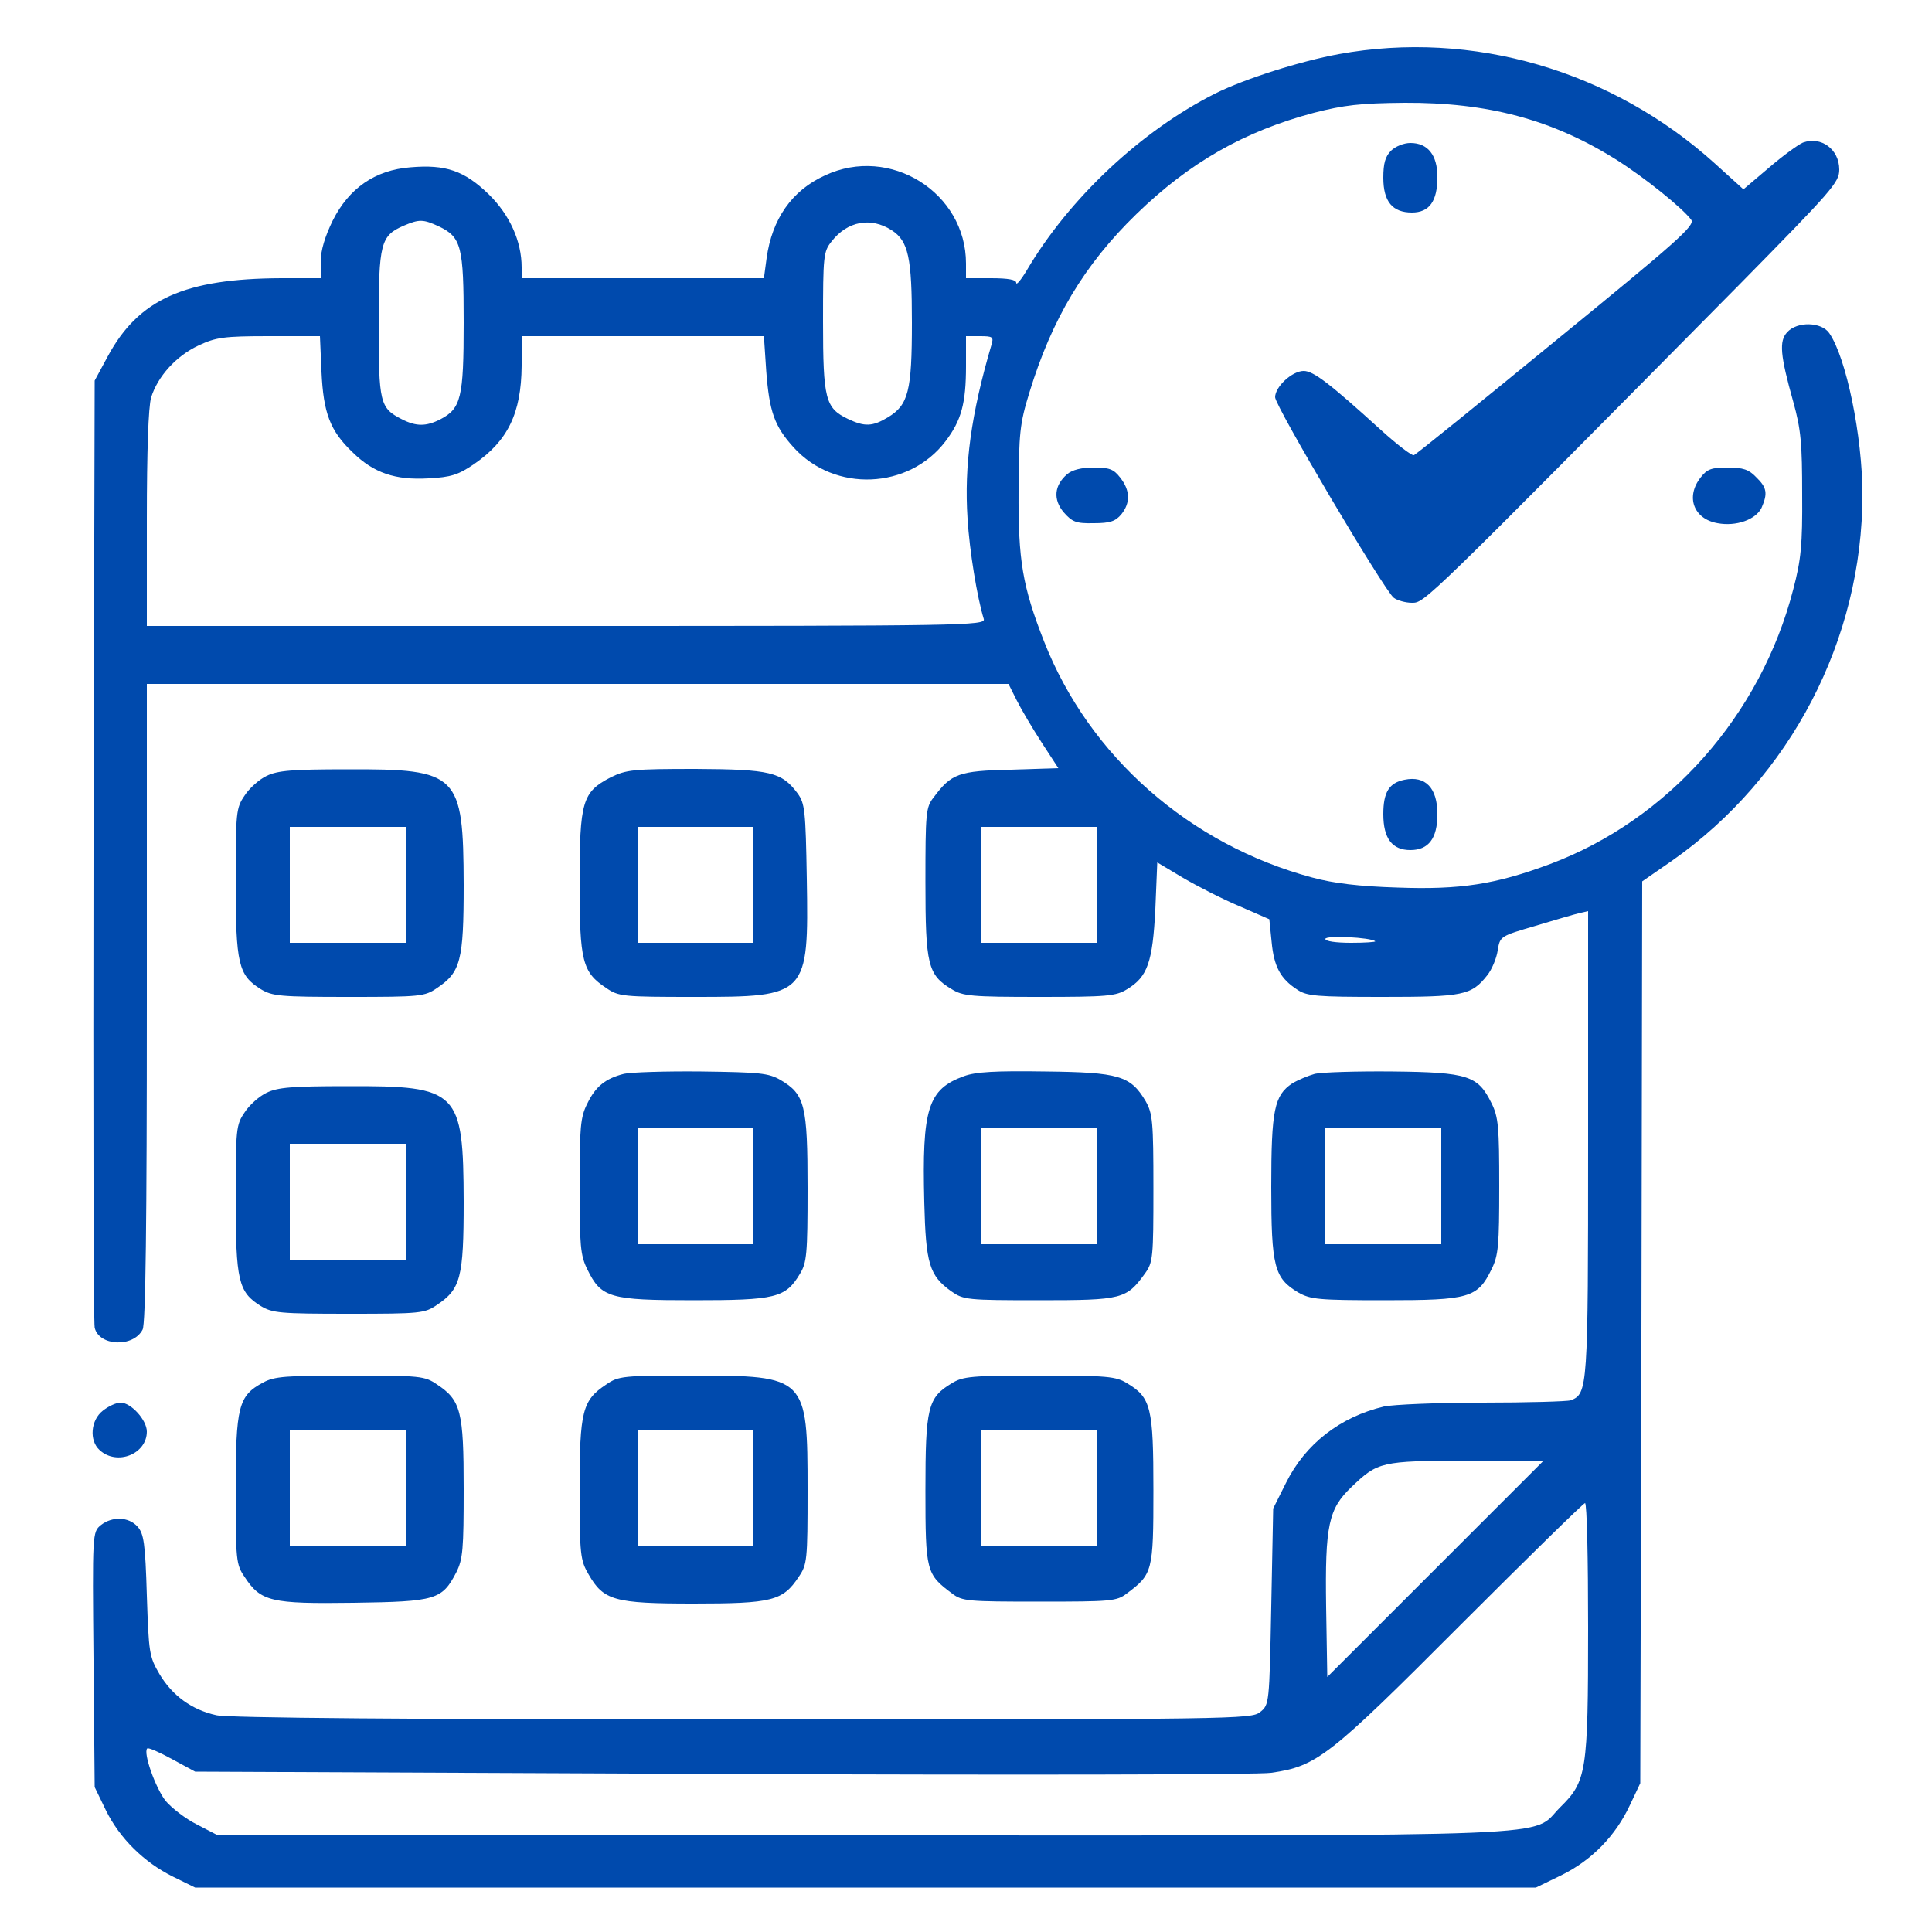
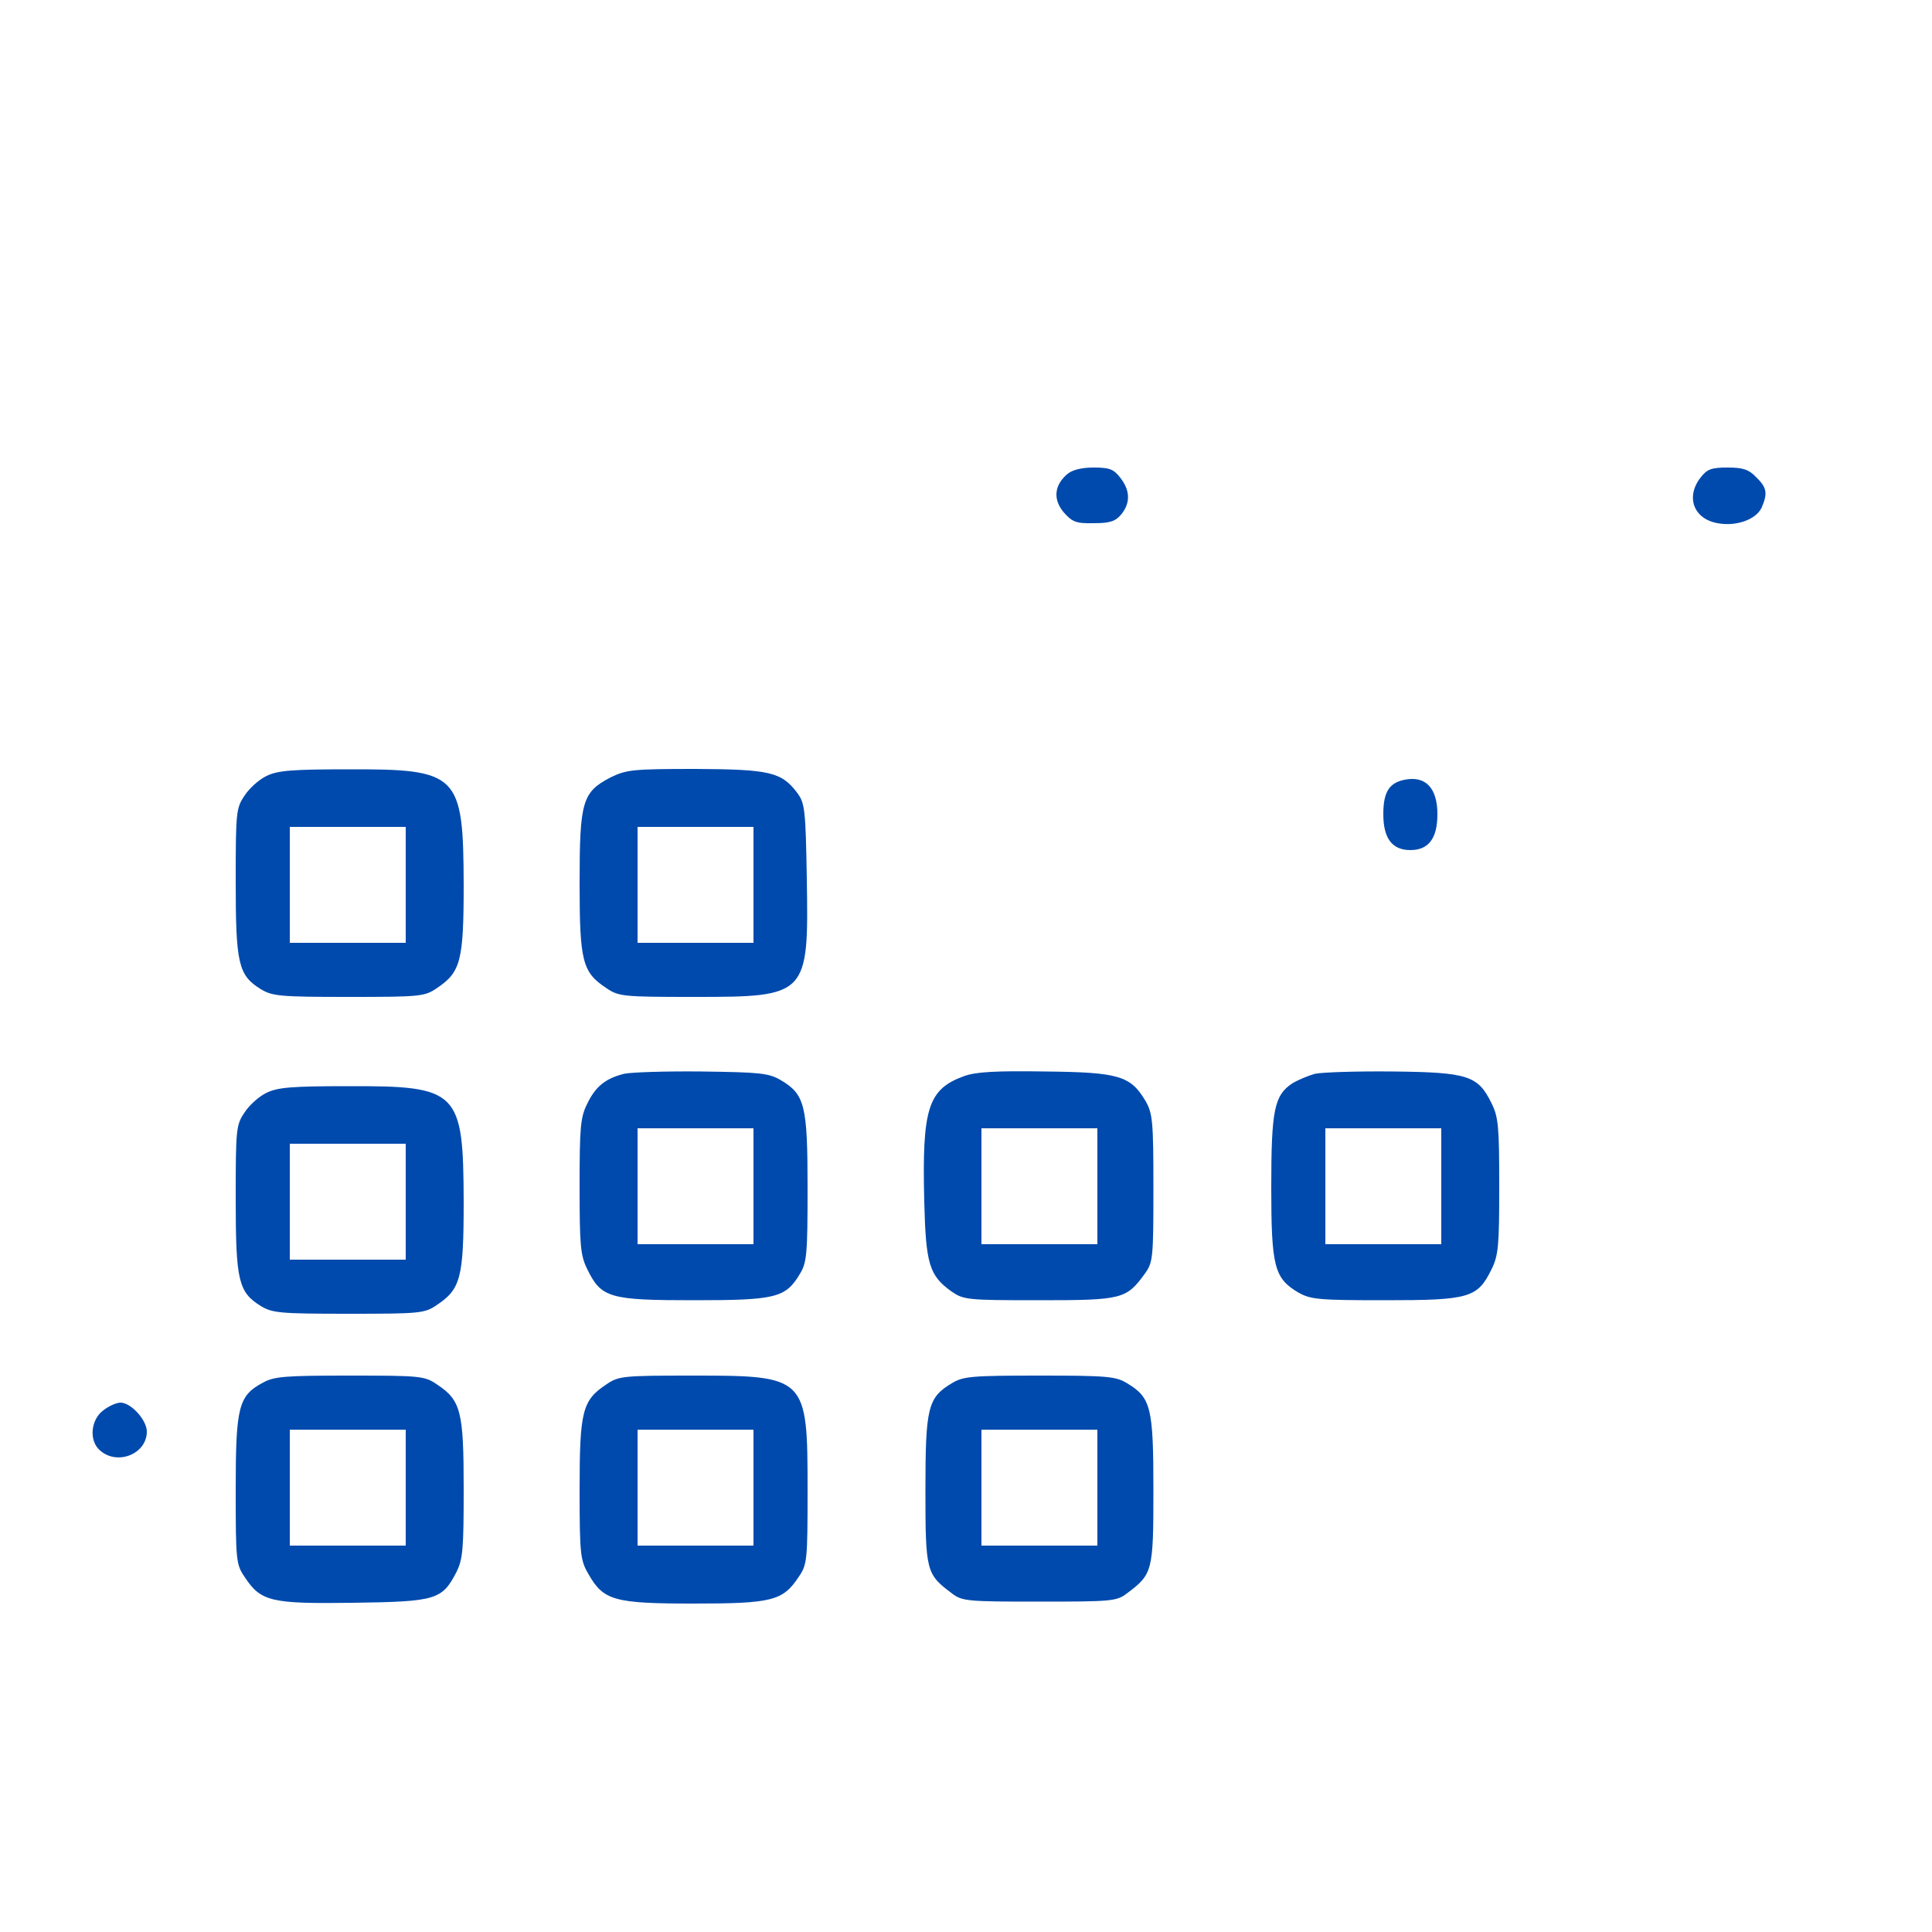
<svg xmlns="http://www.w3.org/2000/svg" version="1.0" width="500pt" height="500pt" viewBox="0 0 500 500" preserveAspectRatio="xMidYMid meet">
  <g transform="translate(0,500) scale(0.1,-0.1)" fill="#004aad" stroke="none">
-     <path d="M3465 4860 c-99 -18 -244 -64 -320 -102 -191 -96 -378 -271 -488 -458 -15 -25 -27 -39 -27 -32 0 8 -20 12 -65 12 l-65 0 0 38 c0 184 -197 307 -365 228 -86 -39 -137 -113 -151 -214 l-7 -52 -313 0 -314 0 0 28 c0 68 -31 136 -85 189 -63 61 -111 78 -203 70 -91 -7 -159 -54 -201 -138 -20 -41 -31 -77 -31 -106 l0 -43 -102 0 c-250 -1 -369 -54 -449 -202 l-34 -63 -3 -1215 c-1 -668 0 -1225 3 -1236 11 -48 100 -52 124 -5 8 13 11 282 11 845 l0 826 1115 0 1115 0 21 -42 c12 -24 41 -73 65 -110 l43 -66 -124 -4 c-134 -3 -153 -10 -199 -72 -20 -25 -21 -41 -21 -219 0 -214 6 -240 68 -277 29 -18 51 -20 227 -20 176 0 198 2 227 20 53 32 66 70 73 207 l5 121 67 -40 c36 -21 102 -55 145 -73 l78 -34 6 -59 c6 -64 23 -95 66 -123 25 -17 50 -19 221 -19 209 0 230 4 271 56 12 15 24 44 27 64 6 37 6 37 98 64 50 15 101 30 114 33 l22 5 0 -601 c0 -636 -1 -648 -45 -665 -9 -3 -112 -6 -228 -6 -117 0 -231 -5 -255 -10 -114 -27 -204 -97 -254 -198 l-33 -66 -5 -254 c-5 -252 -5 -254 -29 -273 -23 -18 -59 -19 -1340 -19 -861 0 -1332 4 -1361 11 -64 14 -114 51 -147 106 -27 46 -28 55 -33 204 -4 136 -8 160 -24 178 -23 26 -66 27 -95 4 -22 -18 -22 -21 -19 -348 l3 -330 29 -60 c36 -73 99 -135 174 -172 l57 -28 1735 0 1735 0 66 32 c79 39 140 102 177 181 l27 57 3 1167 2 1167 78 54 c306 215 492 572 492 947 0 151 -42 355 -86 418 -20 29 -83 31 -109 2 -21 -23 -18 -59 16 -180 20 -72 23 -108 23 -240 1 -130 -3 -169 -23 -245 -84 -326 -323 -596 -629 -711 -142 -53 -233 -67 -396 -61 -98 3 -165 11 -220 26 -317 85 -577 313 -694 611 -56 143 -67 209 -66 390 1 149 3 173 28 254 58 190 142 331 277 462 138 134 279 214 459 262 78 20 120 25 235 26 215 1 381 -43 546 -146 75 -47 174 -127 196 -157 10 -15 -38 -57 -349 -311 -198 -162 -364 -297 -369 -298 -5 -2 -43 27 -85 65 -133 121 -175 153 -200 153 -30 0 -74 -41 -74 -68 0 -23 283 -501 307 -519 9 -7 31 -13 47 -13 33 0 28 -5 849 825 239 243 257 263 257 296 0 53 -47 87 -94 70 -12 -5 -52 -34 -88 -65 l-66 -56 -74 67 c-267 241 -627 346 -973 283z m-2329 -446 c58 -28 64 -51 64 -249 0 -195 -7 -222 -60 -250 -37 -19 -63 -19 -100 0 -57 29 -60 42 -60 248 0 208 5 227 65 253 40 17 50 17 91 -2z m1172 -10 c43 -28 52 -71 52 -239 0 -177 -9 -213 -62 -245 -40 -24 -60 -25 -104 -4 -58 28 -64 51 -64 252 0 169 1 181 22 207 41 53 102 64 156 29z m-1476 -366 c5 -107 22 -153 81 -209 54 -53 110 -72 196 -67 58 3 77 9 118 37 87 60 122 131 123 254 l0 77 314 0 313 0 6 -90 c8 -105 21 -143 71 -198 106 -117 298 -109 393 16 41 54 53 98 53 195 l0 77 36 0 c33 0 36 -2 30 -22 -53 -180 -71 -313 -62 -450 5 -84 25 -205 42 -260 5 -17 -51 -18 -1080 -18 l-1086 0 0 276 c0 178 4 290 11 315 17 55 65 108 123 135 45 21 65 24 182 24 l132 0 4 -92z m2008 -1328 l0 -150 -150 0 -150 0 0 150 0 150 150 0 150 0 0 -150z m719 -146 c2 -2 -26 -4 -62 -4 -40 0 -67 4 -67 10 0 10 118 4 129 -6z m156 -1624 l-280 -280 -3 182 c-3 211 6 253 66 310 68 65 76 67 297 68 l200 0 -280 -280z m395 -153 c0 -374 -4 -397 -72 -464 -80 -79 66 -73 -1802 -73 l-1672 0 -54 28 c-30 15 -66 43 -82 62 -26 34 -58 124 -47 135 3 3 32 -10 65 -28 l59 -32 1365 -6 c751 -3 1390 -2 1420 3 118 17 149 41 490 383 173 173 318 315 322 315 5 0 8 -145 8 -323z" />
-     <path d="M3600 4610 c-15 -15 -20 -33 -20 -70 0 -62 24 -90 74 -90 45 0 66 29 66 92 0 57 -25 88 -70 88 -17 0 -39 -9 -50 -20z" />
    <path d="M2762 3773 c-34 -29 -37 -66 -9 -99 22 -25 32 -29 78 -28 42 0 56 5 71 23 24 30 23 62 -3 95 -17 22 -28 26 -69 26 -31 0 -55 -6 -68 -17z" />
    <path d="M4401 3764 c-39 -50 -18 -107 44 -118 48 -9 99 9 114 40 16 37 14 52 -14 79 -19 20 -34 25 -74 25 -42 0 -53 -4 -70 -26z" />
    <path d="M690 2992 c-19 -9 -45 -32 -57 -51 -22 -32 -23 -43 -23 -223 0 -213 7 -242 65 -278 30 -18 49 -20 227 -20 186 0 197 1 229 23 61 41 69 70 69 267 -1 287 -13 300 -300 299 -144 0 -181 -3 -210 -17z m360 -282 l0 -150 -150 0 -150 0 0 150 0 150 150 0 150 0 0 -150z" />
    <path d="M1580 2988 c-73 -38 -80 -62 -80 -273 0 -203 7 -231 69 -272 32 -22 43 -23 229 -23 292 0 295 3 290 305 -3 178 -5 196 -24 222 -41 55 -71 62 -264 63 -163 0 -179 -2 -220 -22z m370 -278 l0 -150 -150 0 -150 0 0 150 0 150 150 0 150 0 0 -150z" />
    <path d="M3635 2982 c-40 -8 -55 -32 -55 -89 0 -63 23 -93 70 -93 47 0 70 30 70 93 0 68 -31 100 -85 89z" />
    <path d="M1615 2221 c-48 -12 -74 -33 -95 -77 -18 -35 -20 -62 -20 -214 0 -153 2 -179 20 -215 36 -74 58 -80 275 -80 212 0 238 6 275 68 18 29 20 51 20 222 0 215 -7 243 -70 280 -31 18 -54 20 -205 22 -93 1 -183 -2 -200 -6z m335 -291 l0 -150 -150 0 -150 0 0 150 0 150 150 0 150 0 0 -150z" />
    <path d="M2495 2215 c-94 -34 -109 -84 -103 -326 4 -160 13 -190 70 -231 32 -22 40 -23 228 -23 215 0 225 3 273 69 21 29 22 41 22 221 0 173 -2 193 -20 225 -39 66 -69 75 -260 77 -129 2 -180 -1 -210 -12z m345 -285 l0 -150 -150 0 -150 0 0 150 0 150 150 0 150 0 0 -150z" />
    <path d="M3403 2221 c-18 -5 -44 -16 -59 -25 -46 -31 -54 -68 -54 -268 0 -207 8 -236 70 -273 32 -18 52 -20 225 -20 217 0 239 6 275 80 18 36 20 62 20 215 0 153 -2 179 -20 215 -35 71 -60 80 -255 82 -93 1 -185 -2 -202 -6z m327 -291 l0 -150 -150 0 -150 0 0 150 0 150 150 0 150 0 0 -150z" />
    <path d="M690 2172 c-19 -9 -45 -32 -57 -51 -22 -32 -23 -43 -23 -223 0 -213 7 -242 65 -278 30 -18 49 -20 227 -20 186 0 197 1 229 23 61 41 69 70 69 267 -1 287 -13 300 -300 299 -144 0 -181 -3 -210 -17z m360 -282 l0 -150 -150 0 -150 0 0 150 0 150 150 0 150 0 0 -150z" />
    <path d="M681 1422 c-64 -34 -71 -62 -71 -278 0 -182 1 -193 23 -225 42 -64 68 -70 282 -67 214 3 229 8 266 79 17 34 19 60 19 216 0 200 -7 229 -69 270 -32 22 -43 23 -225 23 -166 0 -196 -2 -225 -18z m369 -272 l0 -150 -150 0 -150 0 0 150 0 150 150 0 150 0 0 -150z" />
    <path d="M1569 1417 c-62 -41 -69 -69 -69 -272 0 -168 2 -183 23 -219 39 -68 66 -76 272 -76 203 0 231 7 272 69 22 32 23 43 23 225 0 293 -3 296 -296 296 -182 0 -193 -1 -225 -23z m381 -267 l0 -150 -150 0 -150 0 0 150 0 150 150 0 150 0 0 -150z" />
    <path d="M2463 1420 c-62 -37 -68 -63 -68 -277 0 -210 2 -217 69 -267 26 -20 41 -21 226 -21 185 0 200 1 226 21 67 50 69 57 69 267 0 214 -6 240 -68 277 -29 18 -51 20 -227 20 -176 0 -198 -2 -227 -20z m377 -270 l0 -150 -150 0 -150 0 0 150 0 150 150 0 150 0 0 -150z" />
    <path d="M266 1349 c-31 -24 -36 -77 -8 -102 45 -41 122 -10 122 48 0 30 -41 75 -68 75 -11 0 -31 -9 -46 -21z" />
  </g>
</svg>